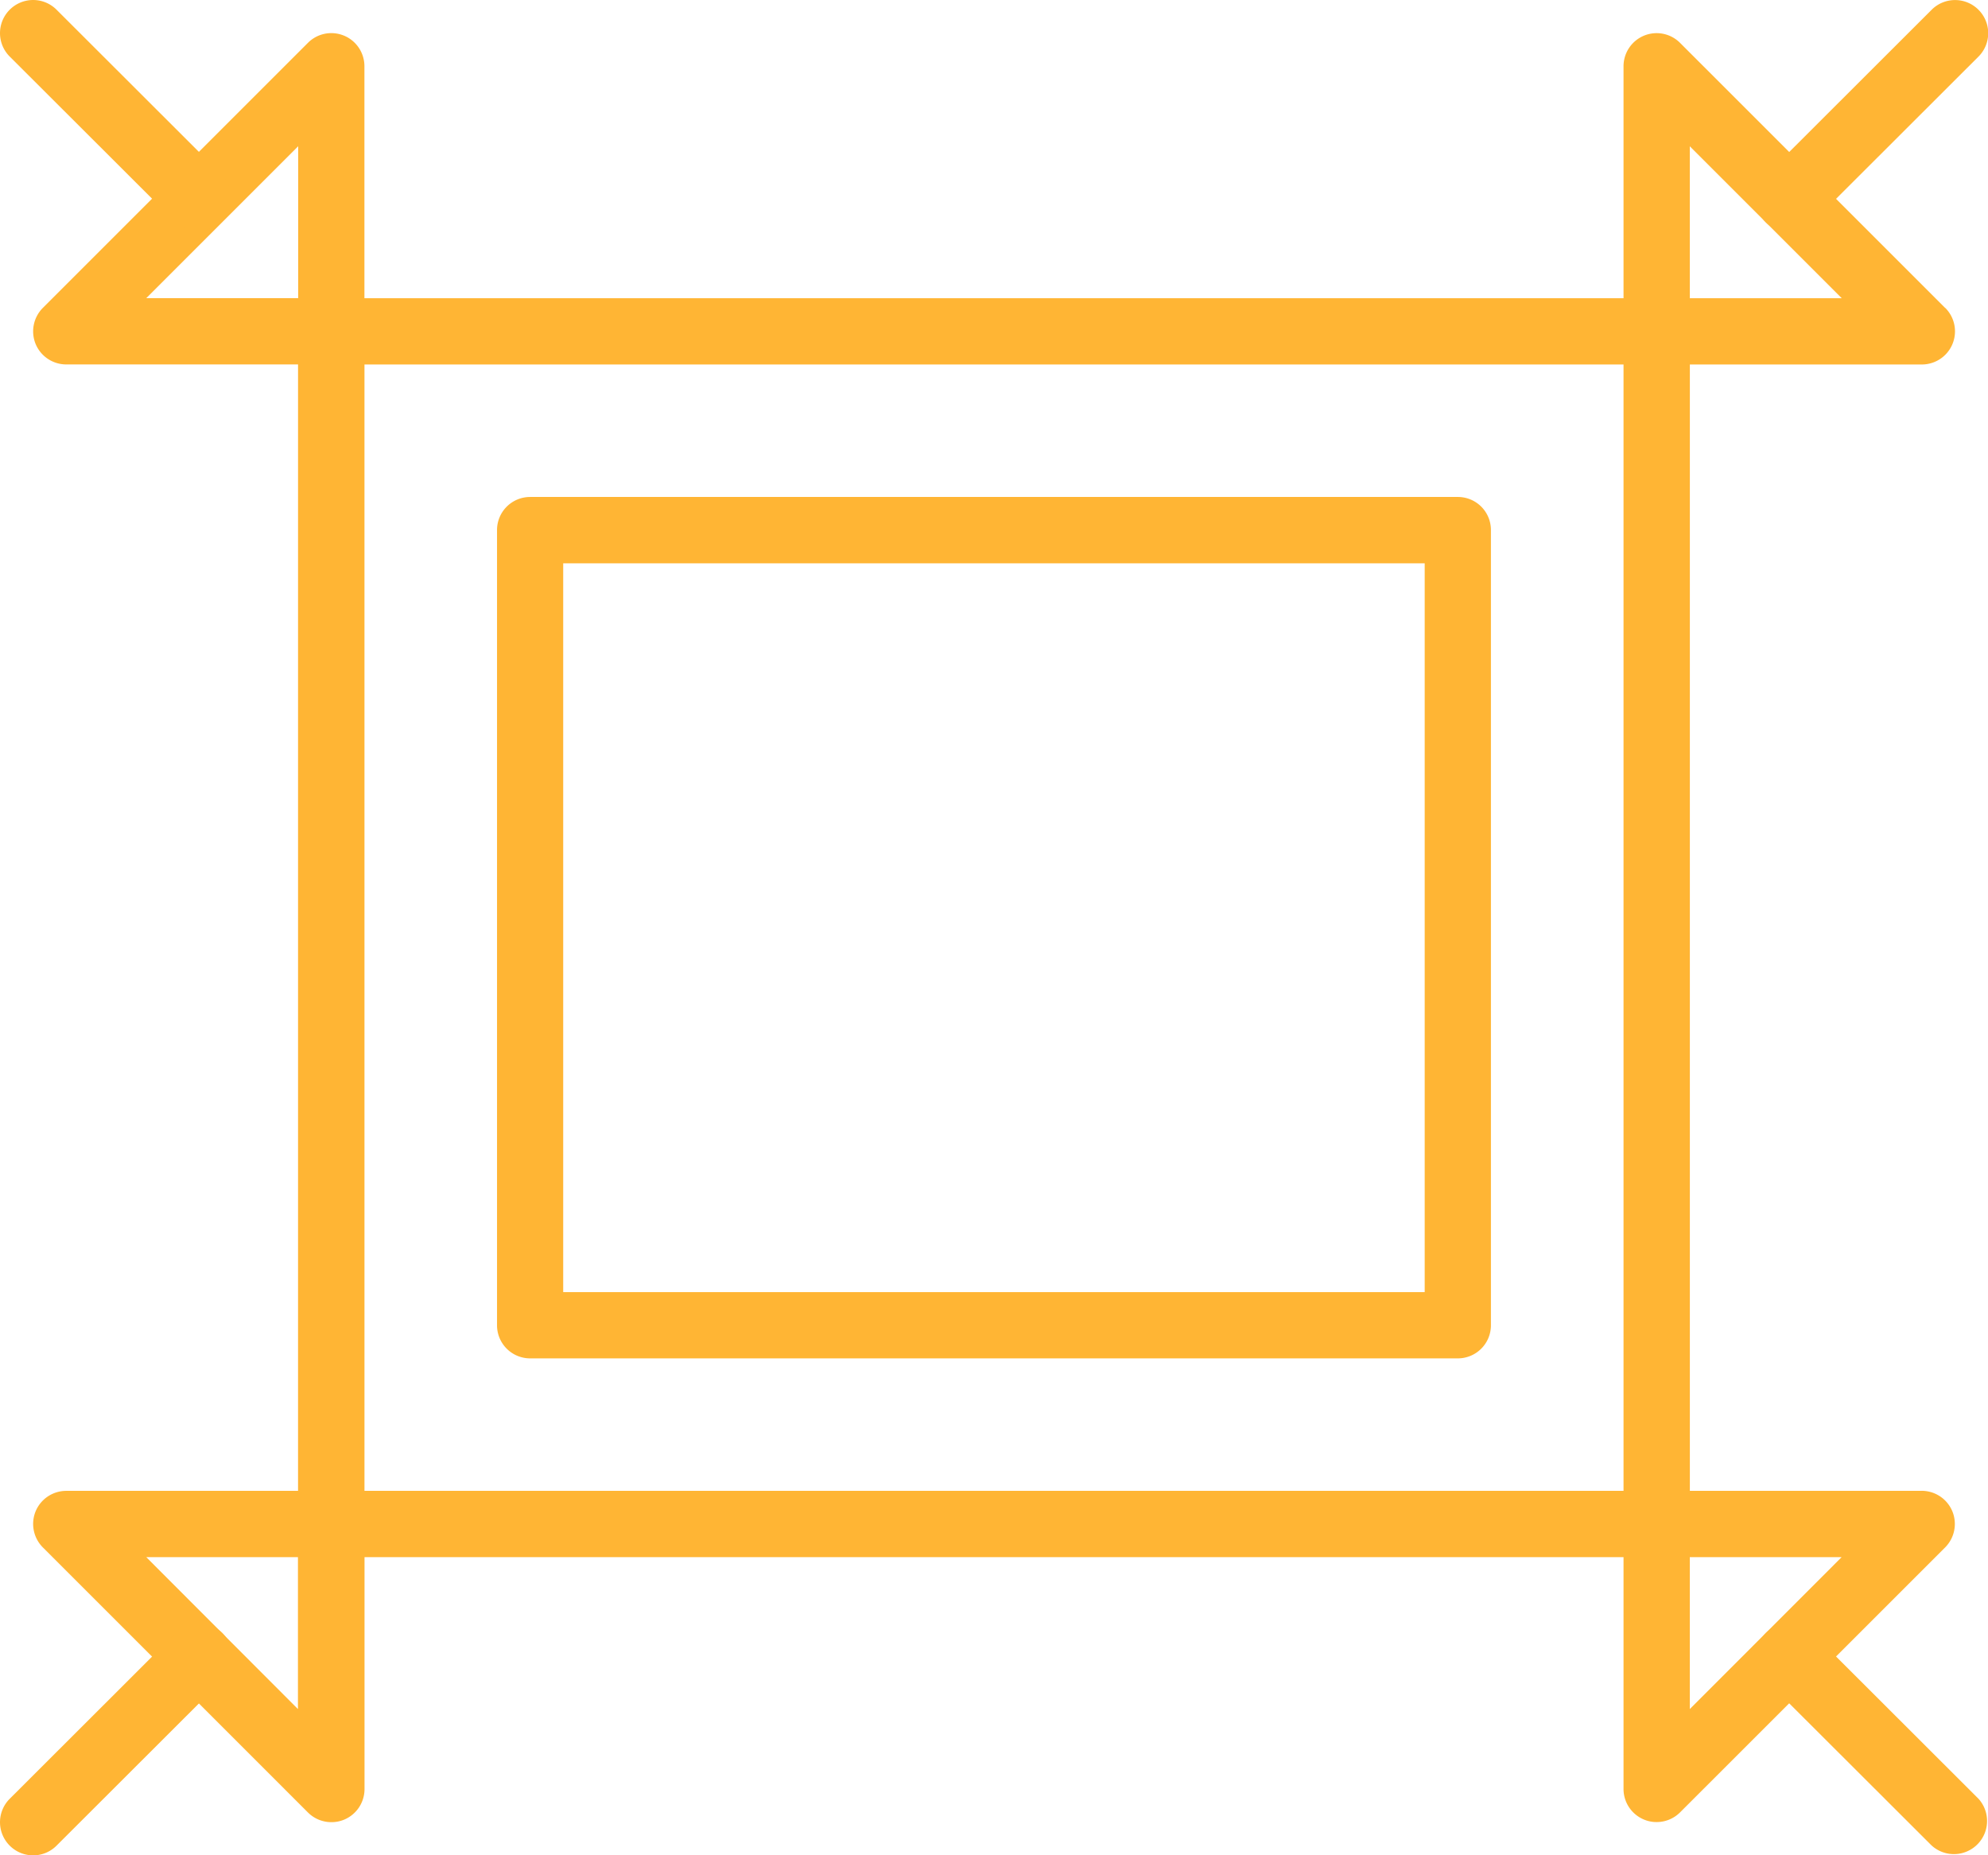
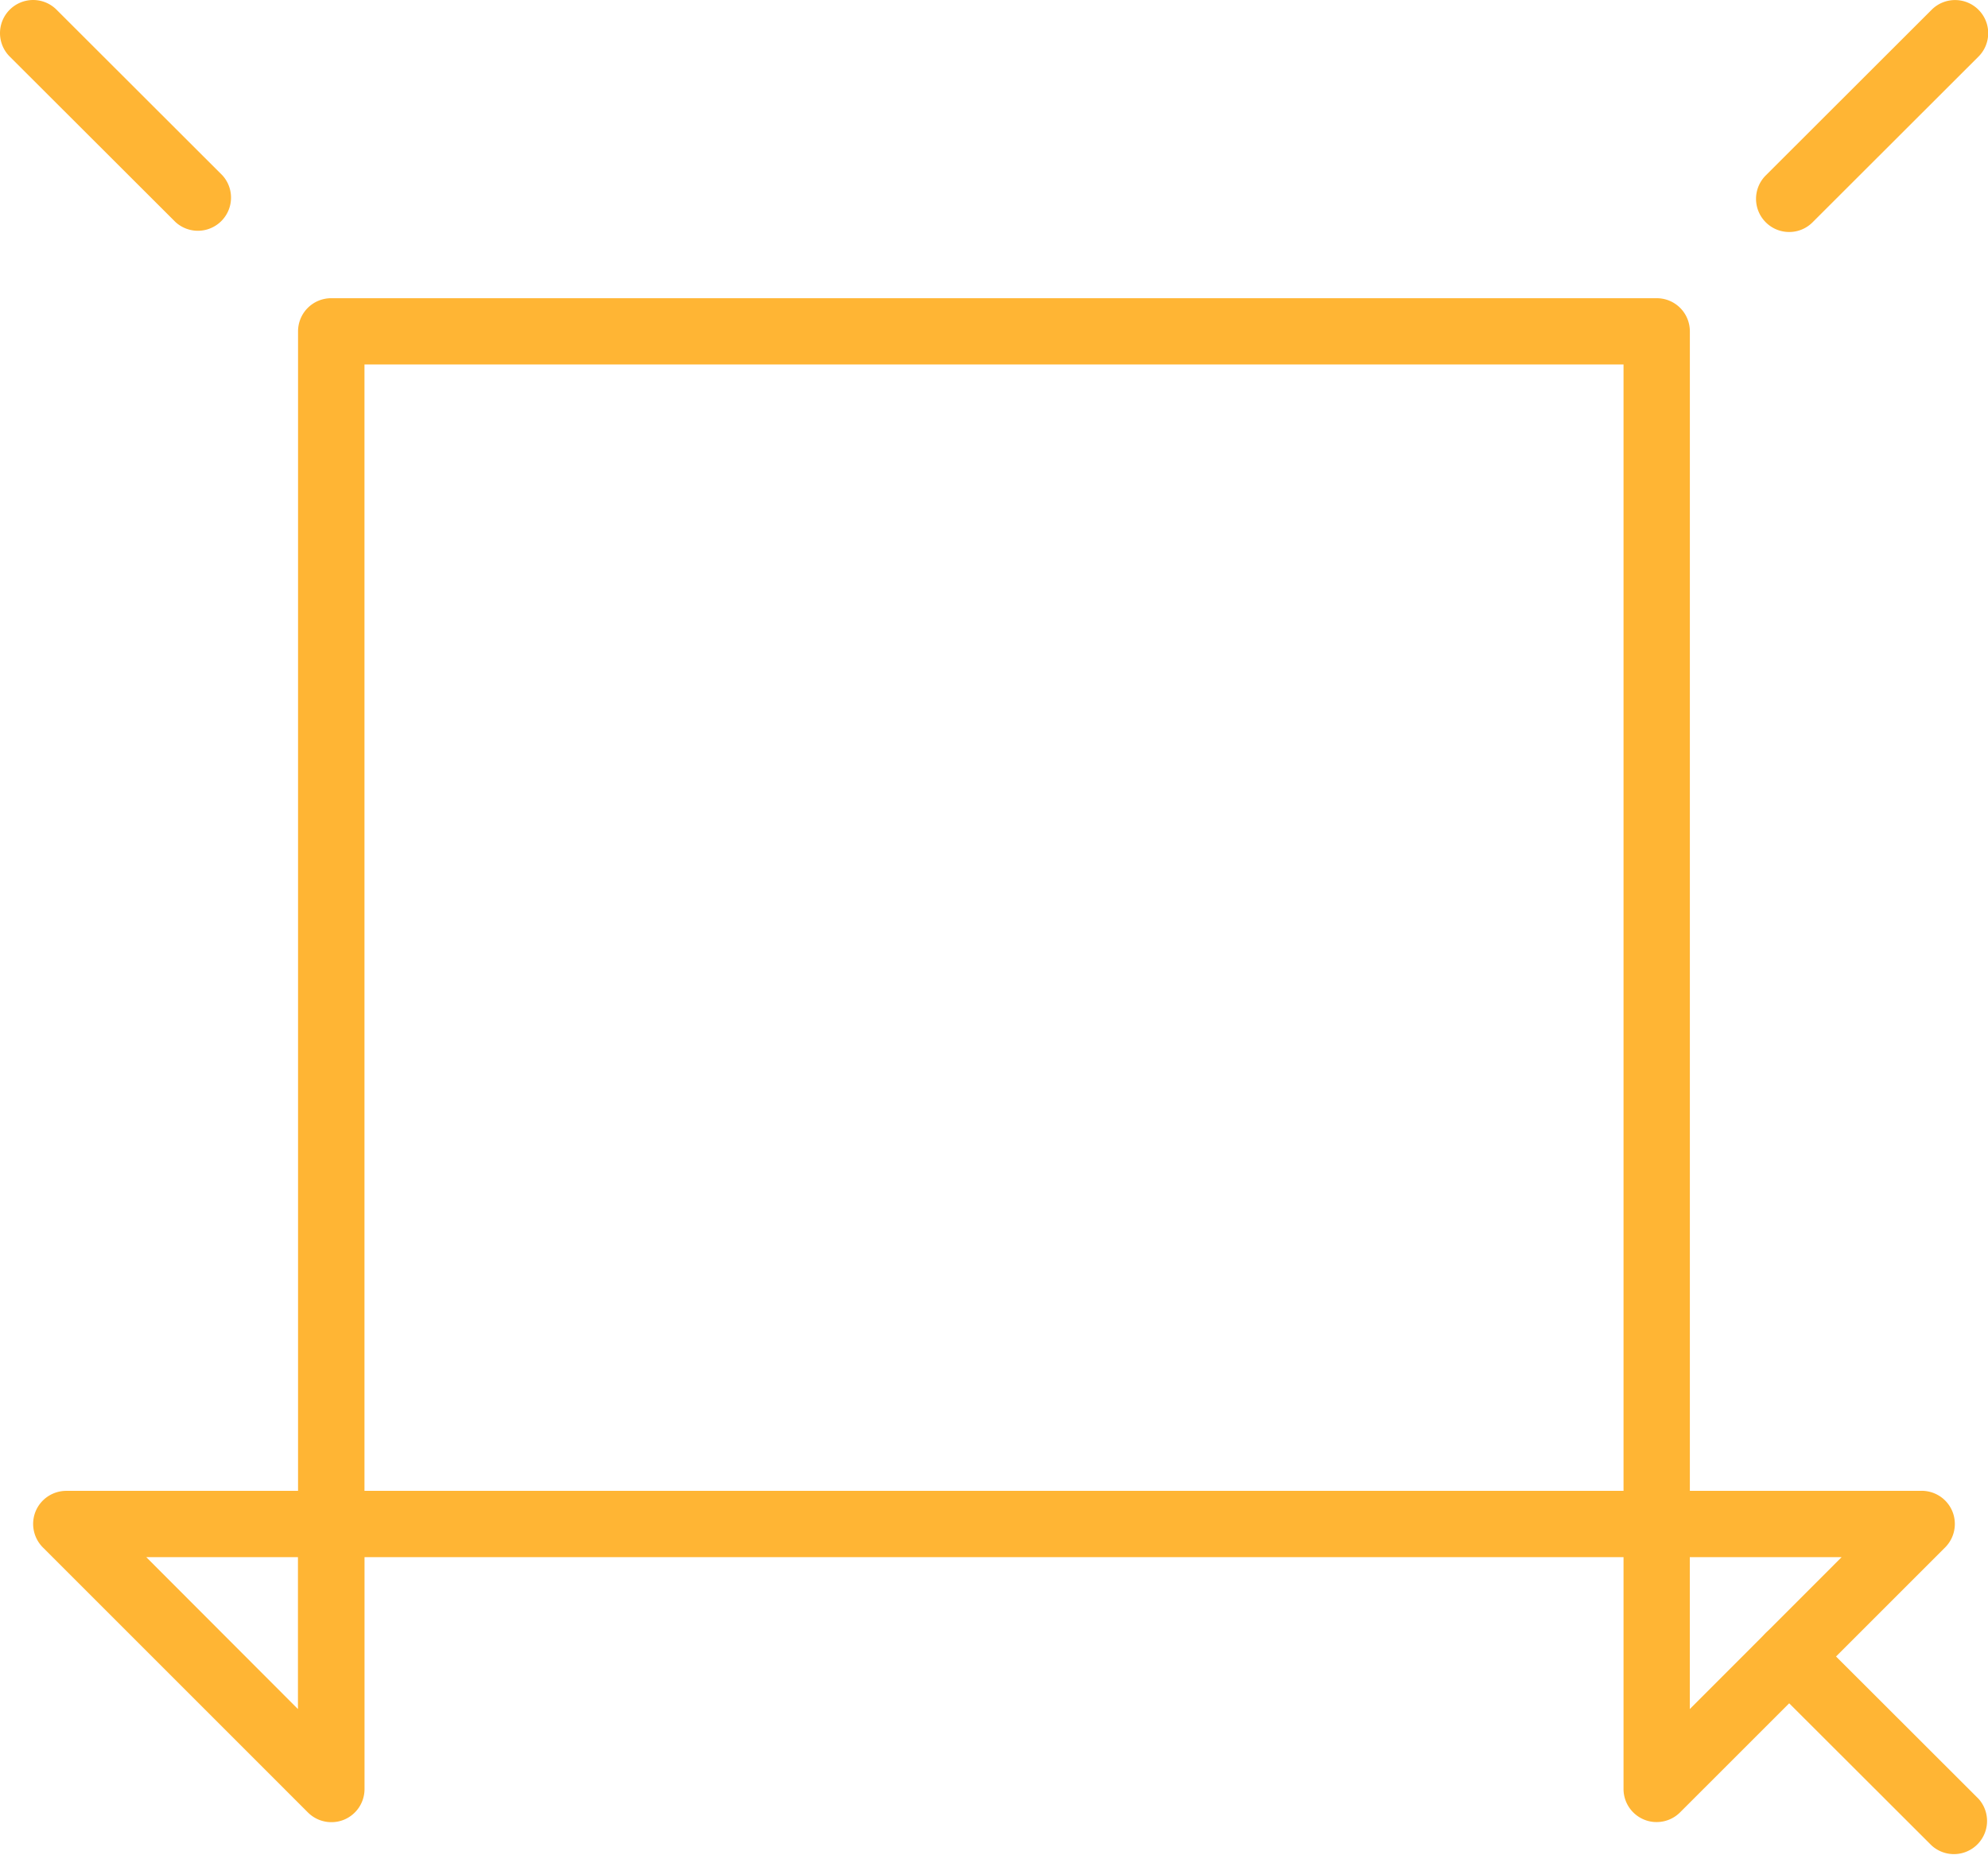
<svg xmlns="http://www.w3.org/2000/svg" width="39.894" height="37.235" viewBox="0 0 39.894 37.235">
  <g transform="translate(-35 -3291.552)">
    <path d="M6.7,0H-19.9a.665.665,0,0,0-.666.664V24.6a.665.665,0,0,0,.666.666H6.7a.664.664,0,0,0,.664-.666V.664A.664.664,0,0,0,6.7,0M6.033,23.936H-19.233V1.33H6.033Z" transform="translate(61.547 3297.537)" fill="#ffb534" />
-     <path d="M4.737,0H-13.88a.664.664,0,0,0-.664.666V16.622a.664.664,0,0,0,.664.666H4.737a.664.664,0,0,0,.664-.666V.666A.663.663,0,0,0,4.737,0M4.072,15.958H-13.216V1.331H4.072Z" transform="translate(59.518 3301.526)" fill="#ffb534" />
-     <path d="M1.533.013A.662.662,0,0,0,.808.157L-4.511,5.476a.668.668,0,0,0-.145.725.666.666,0,0,0,.615.41H1.278a.664.664,0,0,0,.664-.664V.626a.665.665,0,0,0-.41-.614M.613,5.281H-2.436L.613,2.232Z" transform="translate(40.371 3292.255)" fill="#ffb534" />
    <path d="M1.1.865-2.229-2.46a.664.664,0,0,0-.94,0,.664.664,0,0,0,0,.94L.156,1.8A.665.665,0,0,0,1.1.865" transform="translate(38.364 3294.207)" fill="#ffb534" />
    <path d="M1.47,0H-3.849a.666.666,0,0,0-.615.41.668.668,0,0,0,.145.725L1,6.454a.664.664,0,0,0,.471.195.655.655,0,0,0,.255-.05.665.665,0,0,0,.41-.614V.664A.664.664,0,0,0,1.47,0M.8,4.379-2.244,1.33H.8Z" transform="translate(40.179 3321.473)" fill="#ffb534" />
-     <path d="M1.1.048a.664.664,0,0,0-.94,0L-3.169,3.373a.664.664,0,0,0,0,.94.662.662,0,0,0,.471.195.659.659,0,0,0,.469-.195L1.1.988a.664.664,0,0,0,0-.94" transform="translate(38.364 3324.28)" fill="#ffb534" />
-     <path d="M1.586,1.355-3.733-3.964a.664.664,0,0,0-.725-.145.665.665,0,0,0-.41.614V1.824A.664.664,0,0,0-4.2,2.49h5.32a.665.665,0,0,0,.469-1.135M-3.538,1.16V-1.889L-.489,1.16Z" transform="translate(72.448 3296.377)" fill="#ffb534" />
    <path d="M1.1.048a.664.664,0,0,0-.94,0L-3.169,3.373a.664.664,0,0,0,0,.94.662.662,0,0,0,.471.195.659.659,0,0,0,.469-.195L1.1.988a.664.664,0,0,0,0-.94" transform="translate(73.603 3291.7)" fill="#ffb534" />
    <path d="M1.621.1a.666.666,0,0,0-.615-.41H-4.313a.664.664,0,0,0-.664.664v5.32a.664.664,0,0,0,.411.614.644.644,0,0,0,.253.05.664.664,0,0,0,.471-.195L1.477.826A.668.668,0,0,0,1.621.1M-3.647,4.07V1.021H-.6Z" transform="translate(72.557 3321.782)" fill="#ffb534" />
    <path d="M1.1.865-2.229-2.46a.664.664,0,0,0-.94,0,.664.664,0,0,0,0,.94L.156,1.8A.665.665,0,0,0,1.1.865" transform="translate(73.603 3326.787)" fill="#ffb534" />
  </g>
</svg>